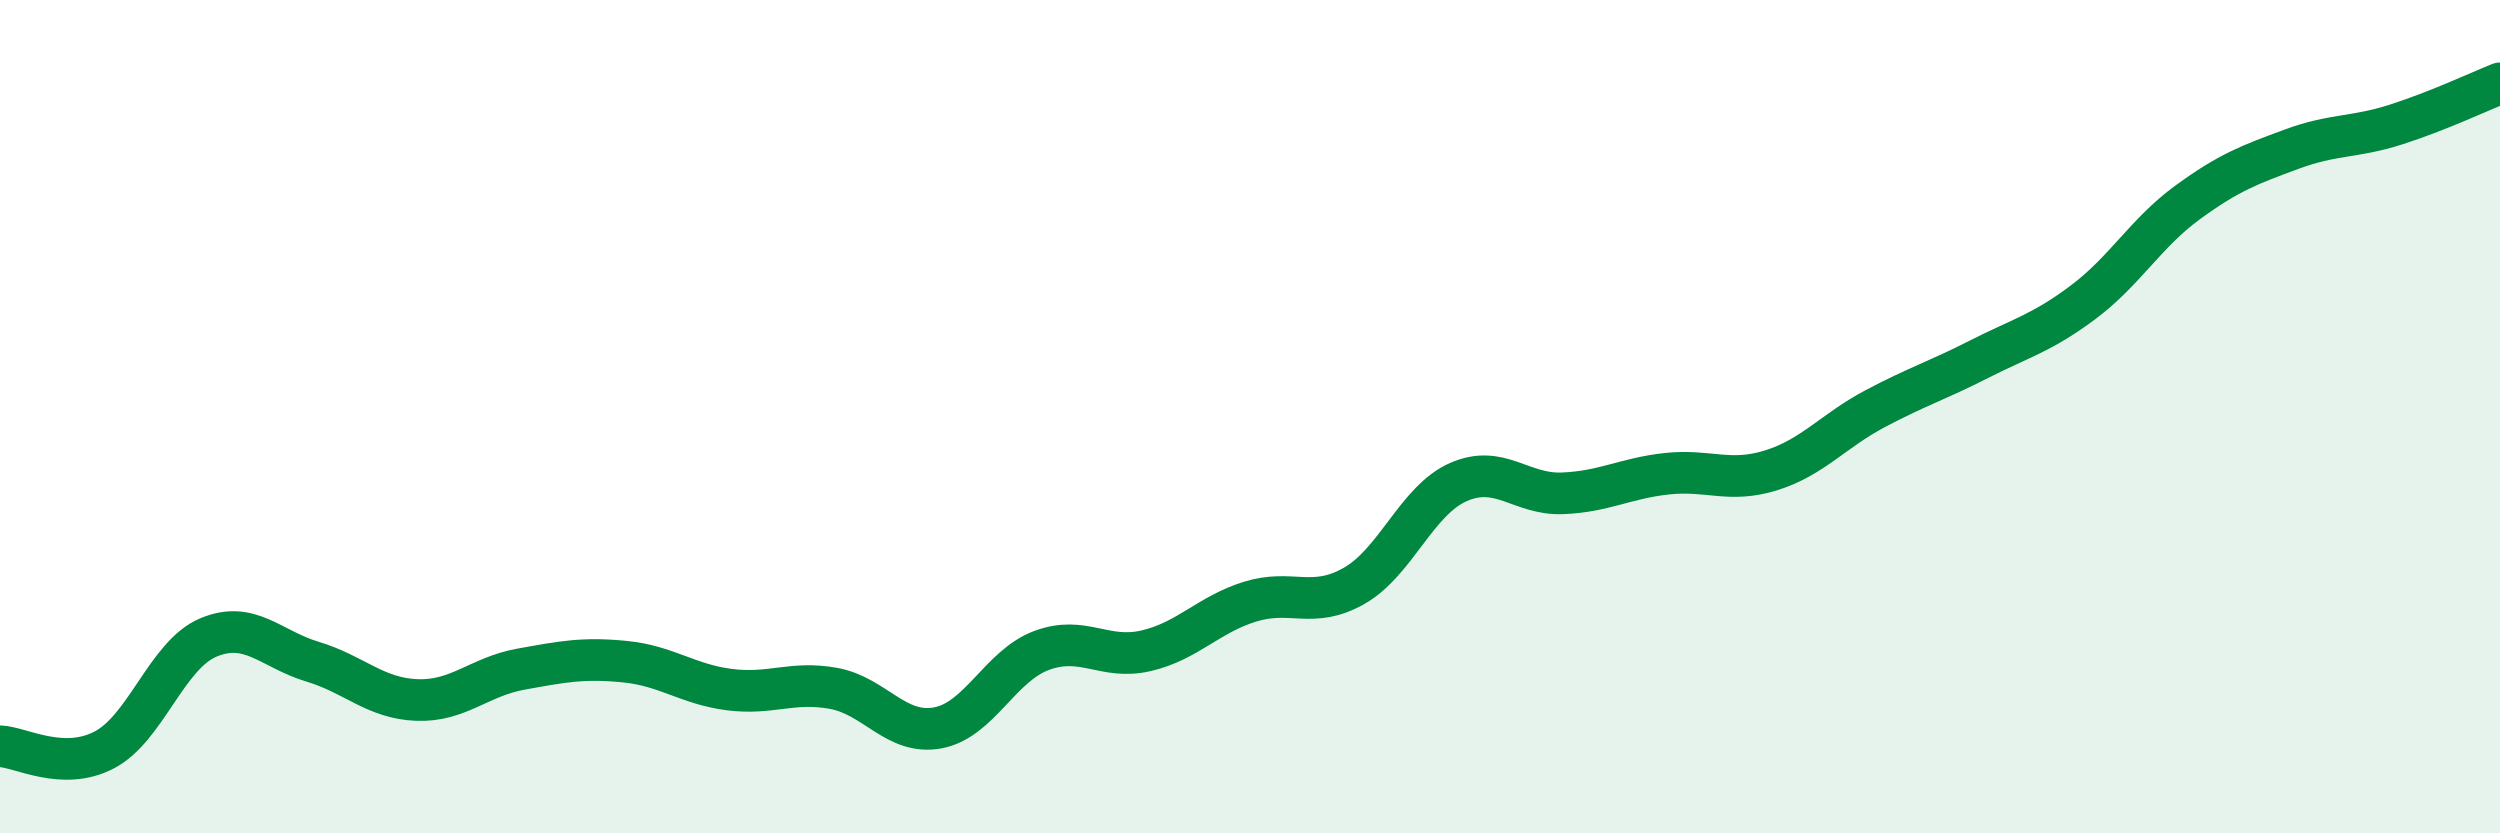
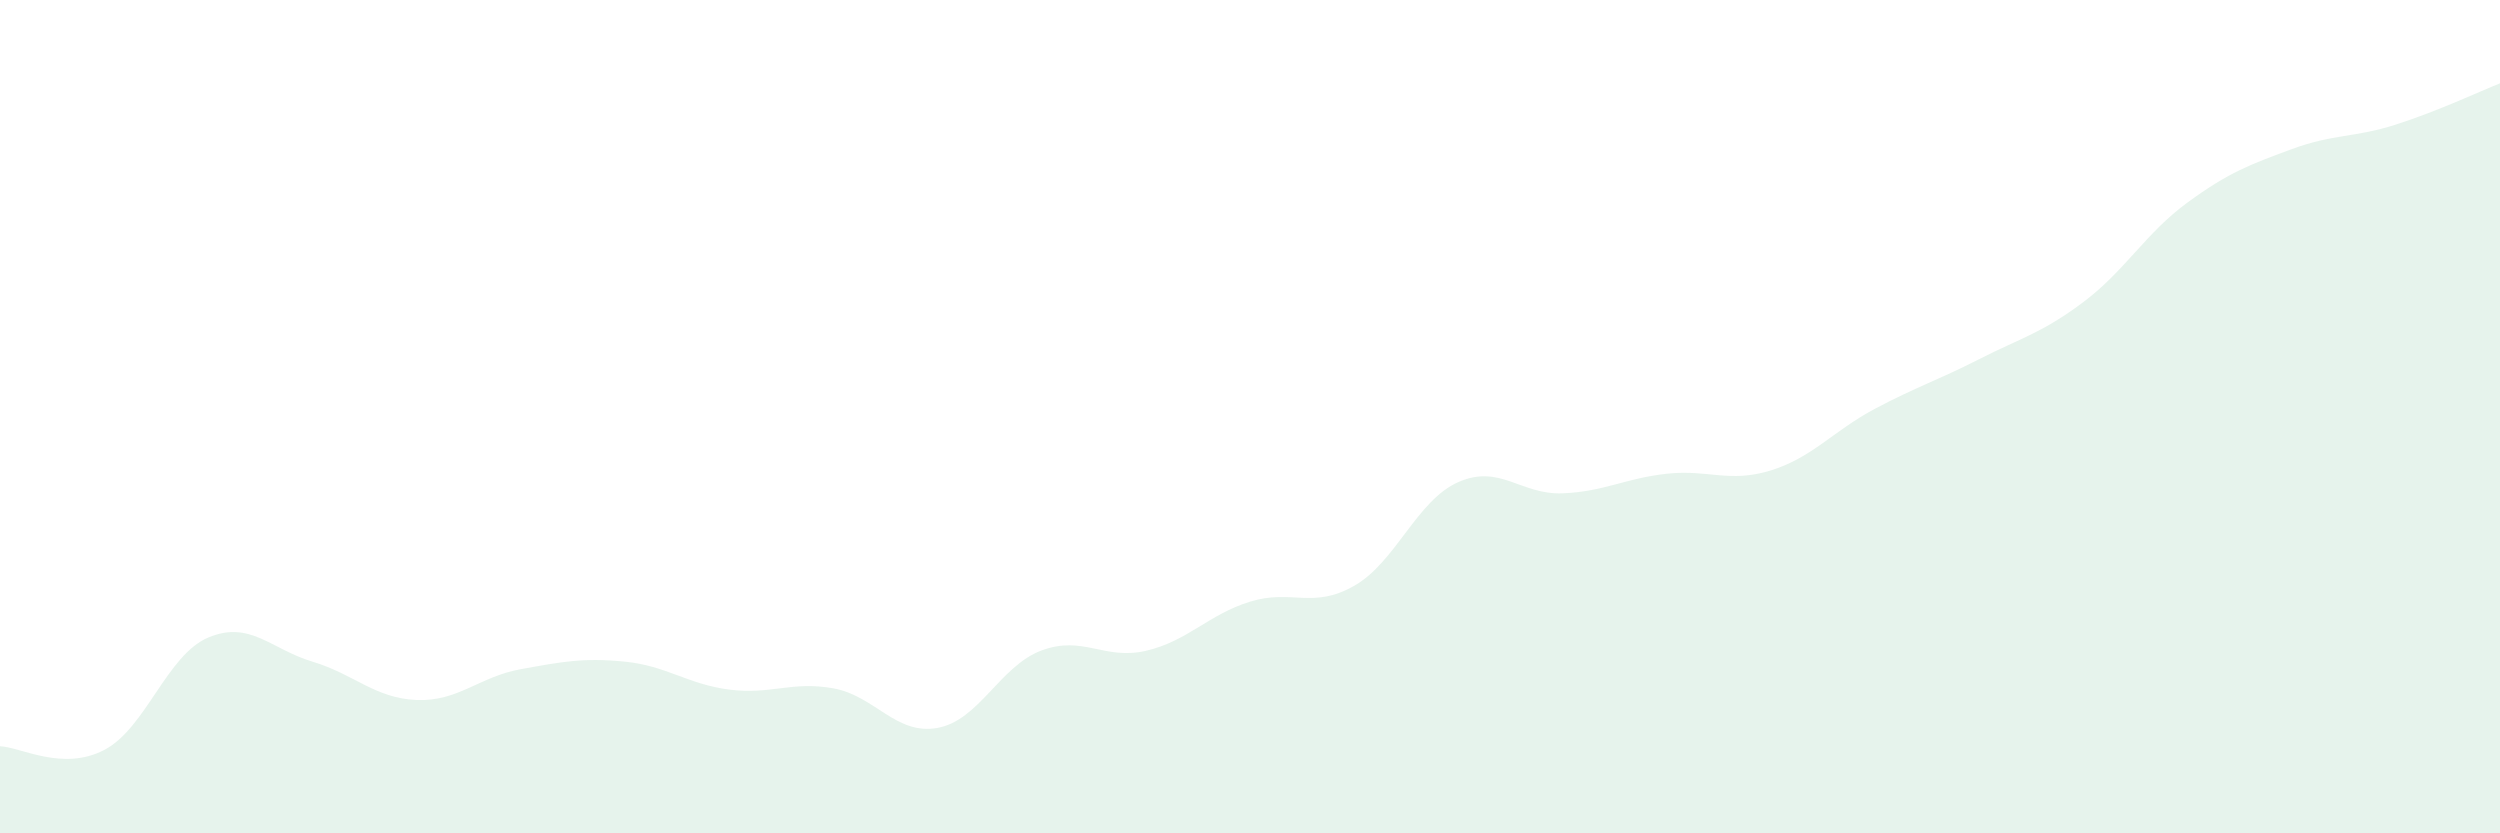
<svg xmlns="http://www.w3.org/2000/svg" width="60" height="20" viewBox="0 0 60 20">
  <path d="M 0,17.91 C 0.5,17.93 1.5,18.52 2.5,18 C 3.5,17.48 4,15.72 5,15.3 C 6,14.88 6.5,15.58 7.5,15.88 C 8.5,16.18 9,16.76 10,16.8 C 11,16.84 11.5,16.24 12.5,16.06 C 13.5,15.88 14,15.78 15,15.88 C 16,15.98 16.5,16.42 17.5,16.55 C 18.5,16.68 19,16.34 20,16.52 C 21,16.7 21.5,17.65 22.5,17.47 C 23.5,17.29 24,15.98 25,15.61 C 26,15.24 26.5,15.85 27.5,15.62 C 28.5,15.39 29,14.75 30,14.44 C 31,14.13 31.5,14.63 32.5,14.06 C 33.5,13.49 34,12.01 35,11.57 C 36,11.13 36.5,11.88 37.5,11.84 C 38.5,11.8 39,11.48 40,11.37 C 41,11.26 41.5,11.6 42.5,11.29 C 43.5,10.98 44,10.34 45,9.81 C 46,9.28 46.5,9.13 47.5,8.62 C 48.5,8.11 49,8 50,7.25 C 51,6.5 51.5,5.59 52.5,4.86 C 53.5,4.13 54,3.95 55,3.58 C 56,3.21 56.5,3.31 57.5,2.99 C 58.5,2.67 59.5,2.2 60,2L60 20L0 20Z" fill="#008740" opacity="0.1" stroke-linecap="round" stroke-linejoin="round" />
-   <path d="M 0,17.91 C 0.5,17.93 1.5,18.52 2.5,18 C 3.5,17.48 4,15.72 5,15.3 C 6,14.88 6.5,15.58 7.5,15.88 C 8.5,16.18 9,16.76 10,16.8 C 11,16.84 11.5,16.24 12.5,16.06 C 13.5,15.88 14,15.78 15,15.88 C 16,15.98 16.5,16.42 17.5,16.55 C 18.5,16.68 19,16.34 20,16.52 C 21,16.7 21.5,17.65 22.5,17.47 C 23.5,17.29 24,15.98 25,15.61 C 26,15.24 26.5,15.85 27.5,15.62 C 28.5,15.39 29,14.75 30,14.44 C 31,14.13 31.5,14.63 32.5,14.06 C 33.5,13.49 34,12.01 35,11.57 C 36,11.13 36.5,11.88 37.5,11.84 C 38.5,11.8 39,11.48 40,11.37 C 41,11.26 41.5,11.6 42.5,11.29 C 43.5,10.98 44,10.34 45,9.81 C 46,9.28 46.5,9.13 47.5,8.62 C 48.5,8.11 49,8 50,7.25 C 51,6.5 51.5,5.59 52.5,4.86 C 53.5,4.13 54,3.95 55,3.58 C 56,3.21 56.5,3.31 57.5,2.99 C 58.5,2.67 59.5,2.2 60,2" stroke="#008740" stroke-width="1" fill="none" stroke-linecap="round" stroke-linejoin="round" />
</svg>